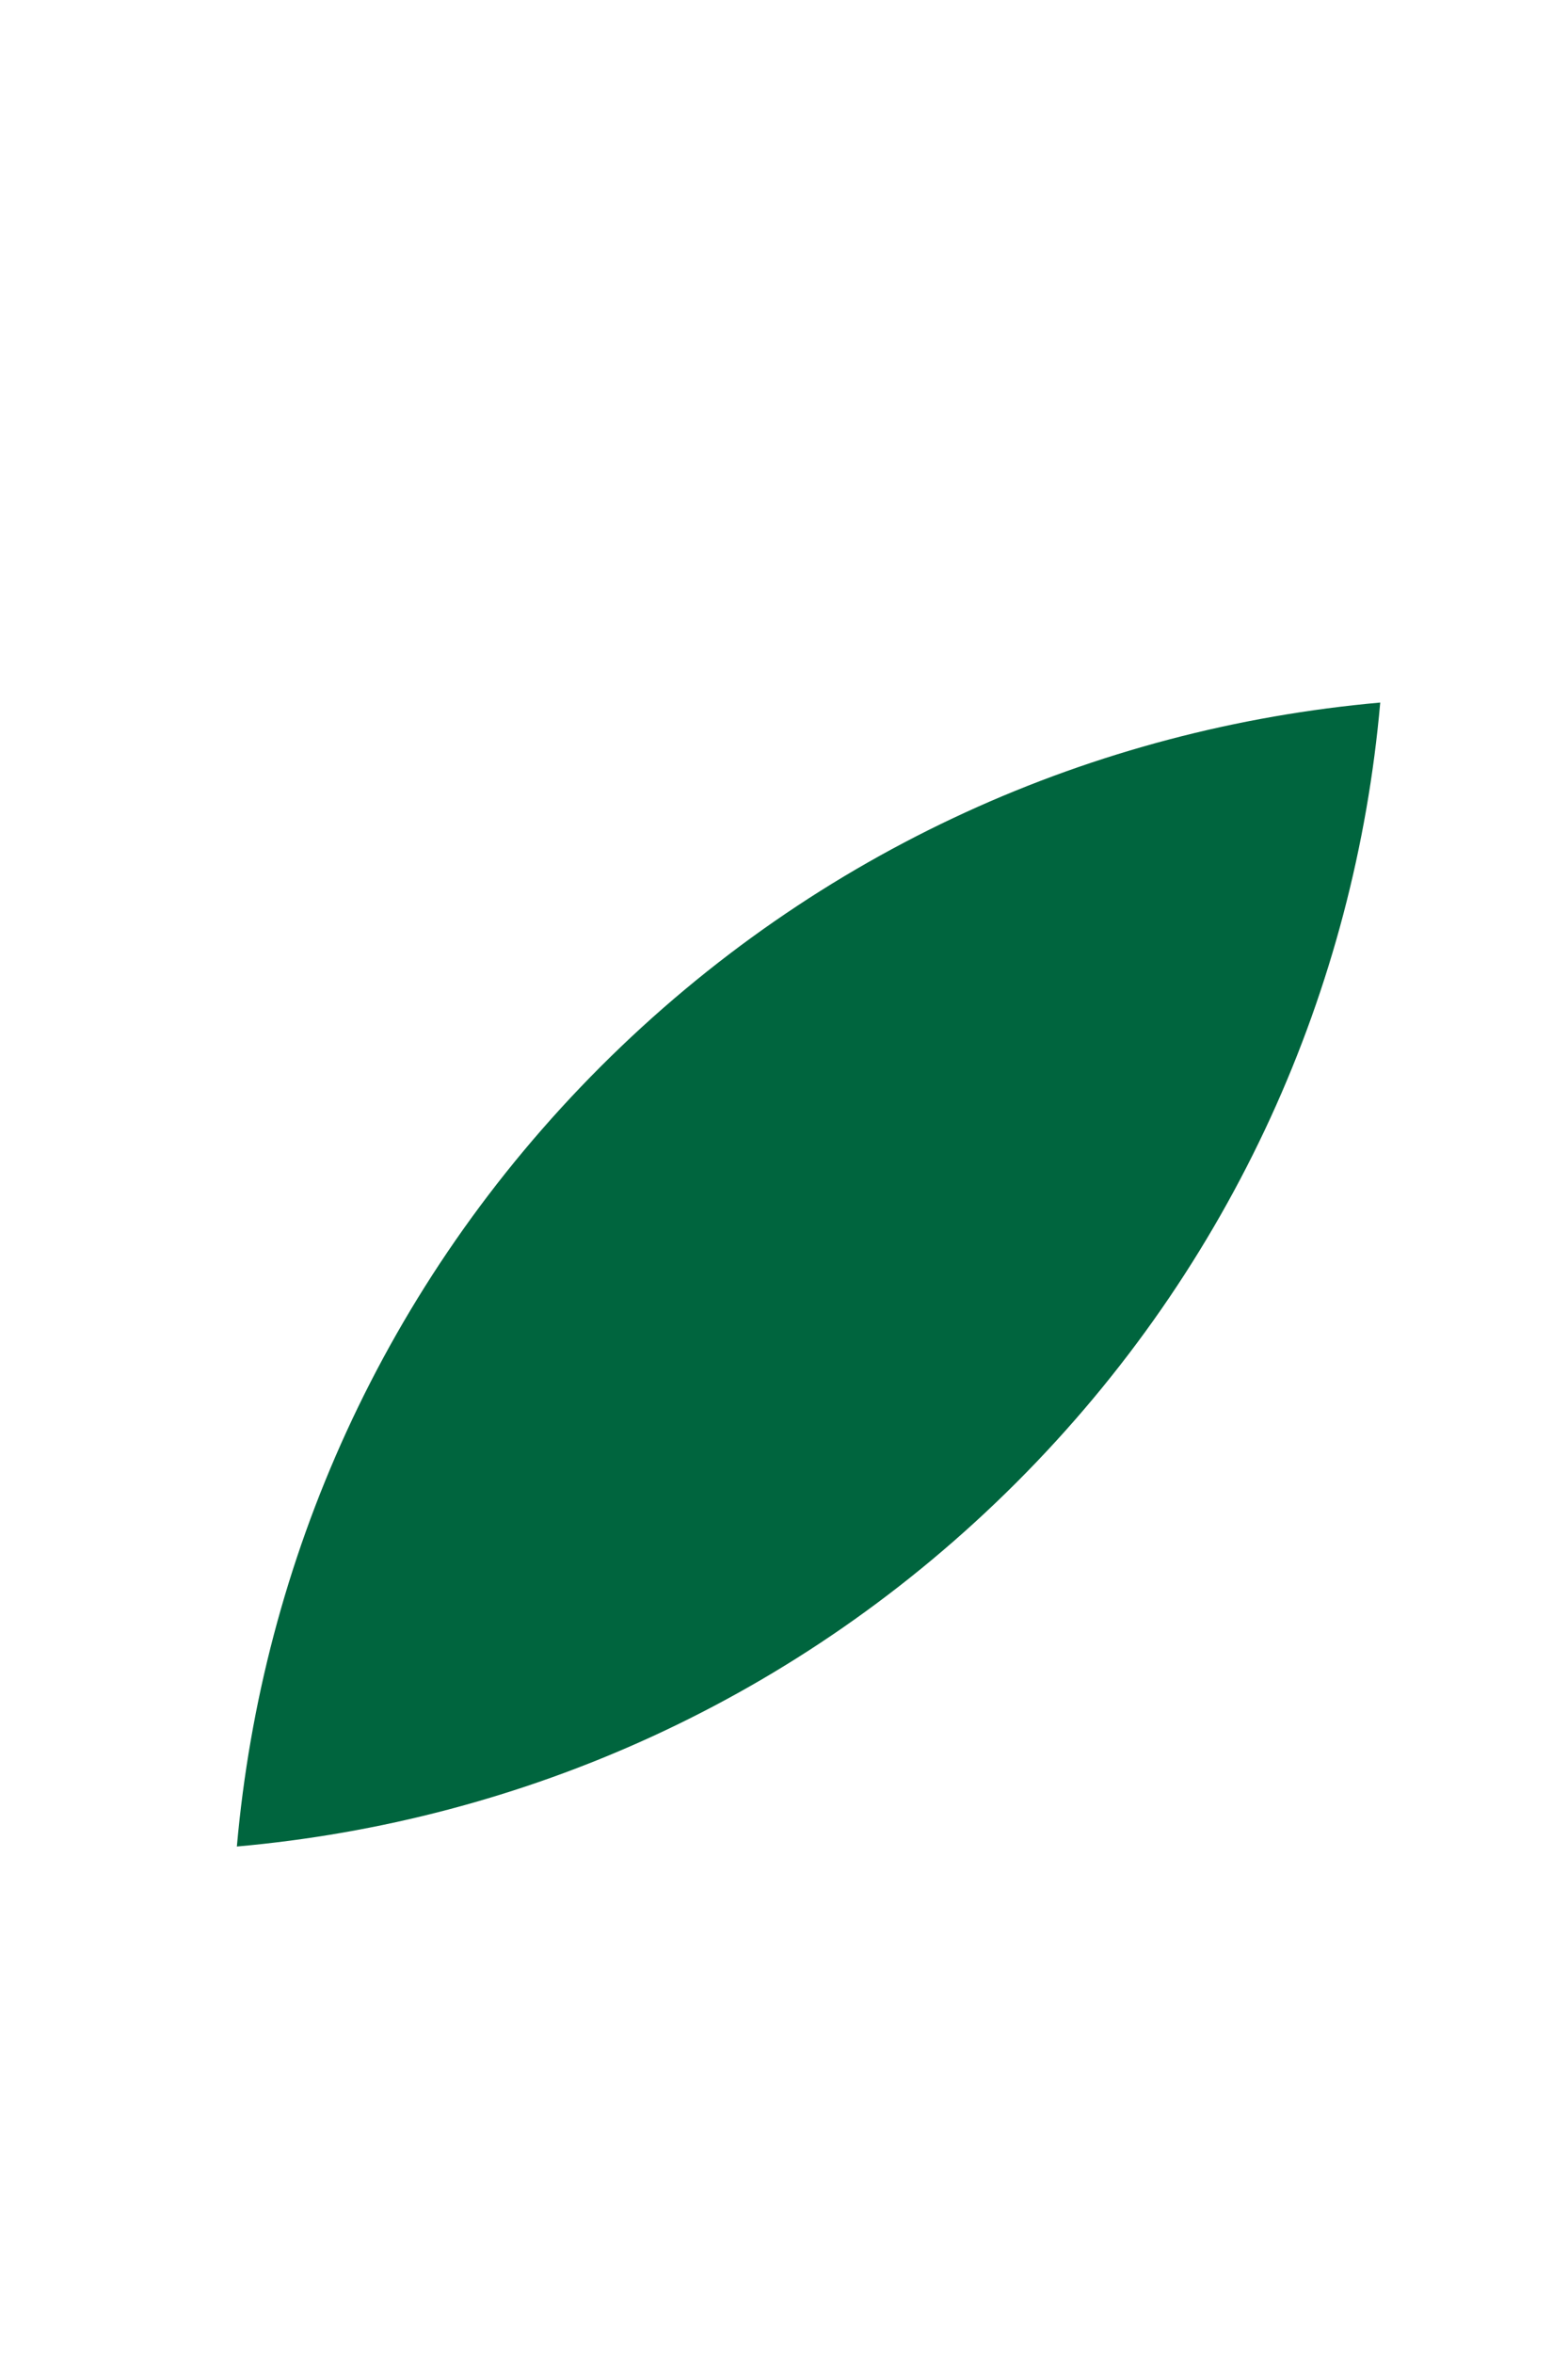
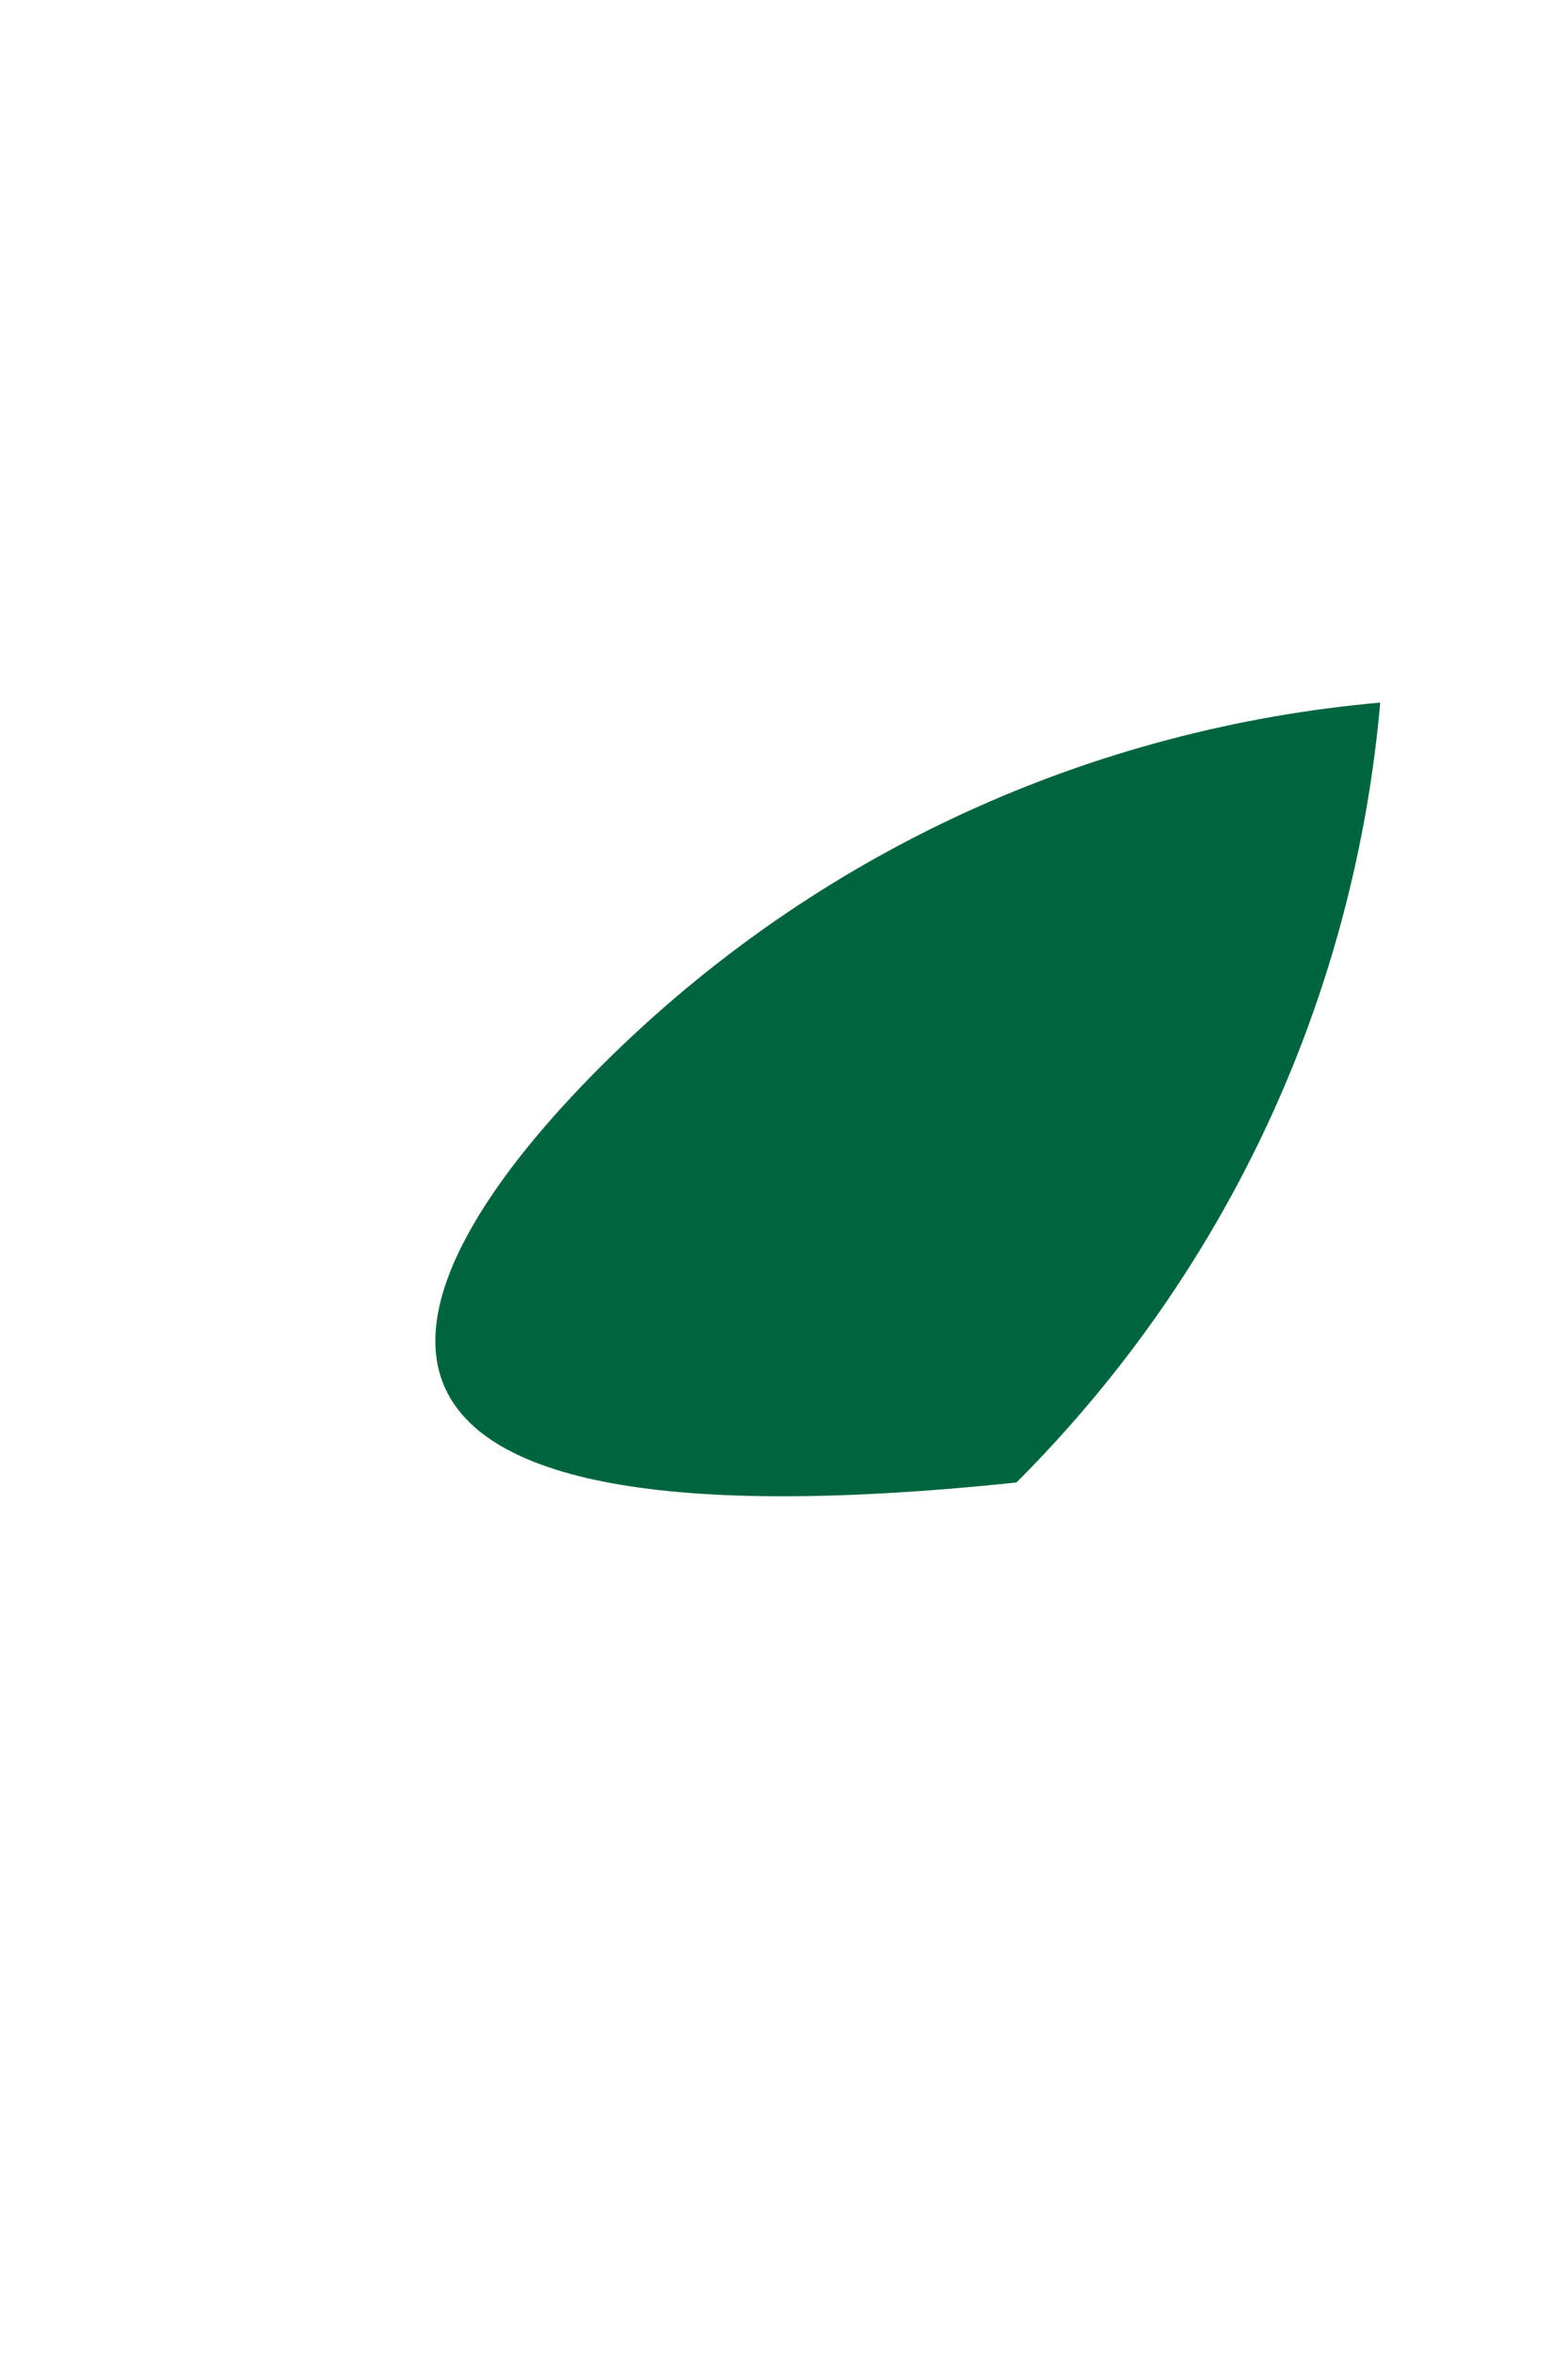
<svg xmlns="http://www.w3.org/2000/svg" width="16" height="24" viewBox="0 0 16 24" fill="none">
-   <path d="M14.084 7.166C13.828 10.072 12.591 12.902 10.372 15.121C8.153 17.34 5.323 18.576 2.417 18.834C2.674 15.928 3.91 13.098 6.129 10.879C8.348 8.66 11.179 7.424 14.084 7.166Z" fill="#00653E" />
+   <path d="M14.084 7.166C13.828 10.072 12.591 12.902 10.372 15.121C2.674 15.928 3.91 13.098 6.129 10.879C8.348 8.66 11.179 7.424 14.084 7.166Z" fill="#00653E" />
</svg>